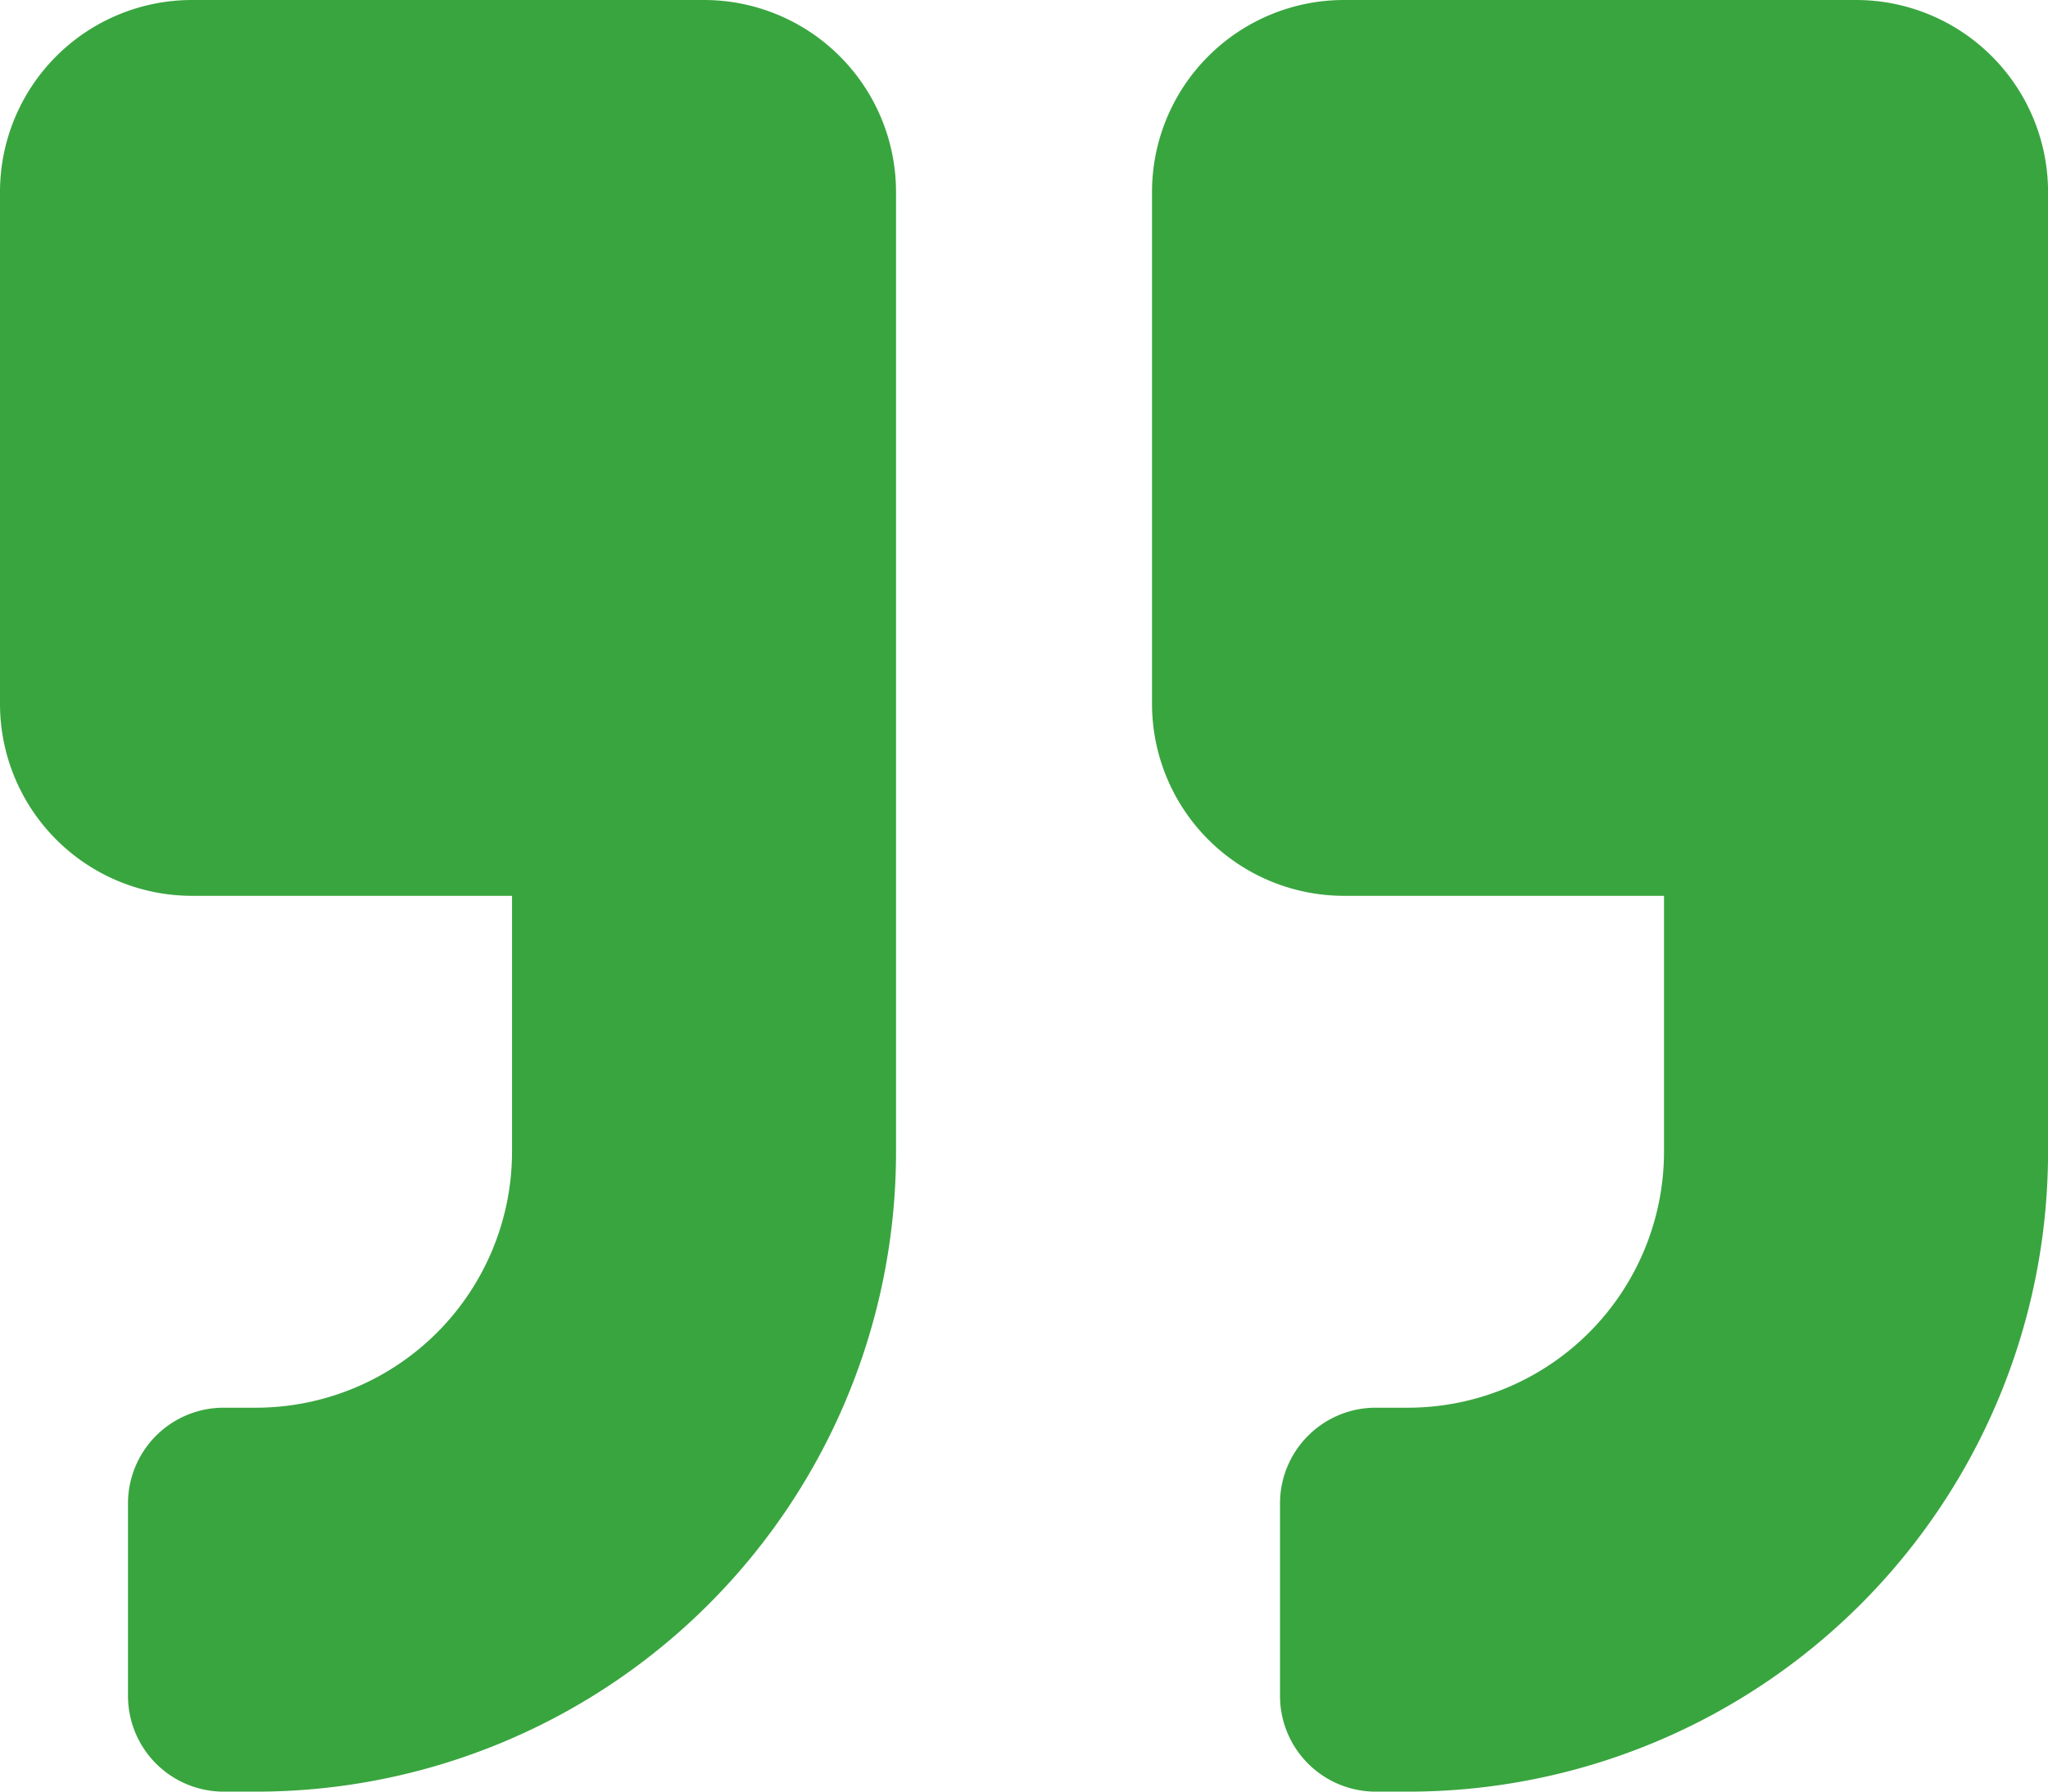
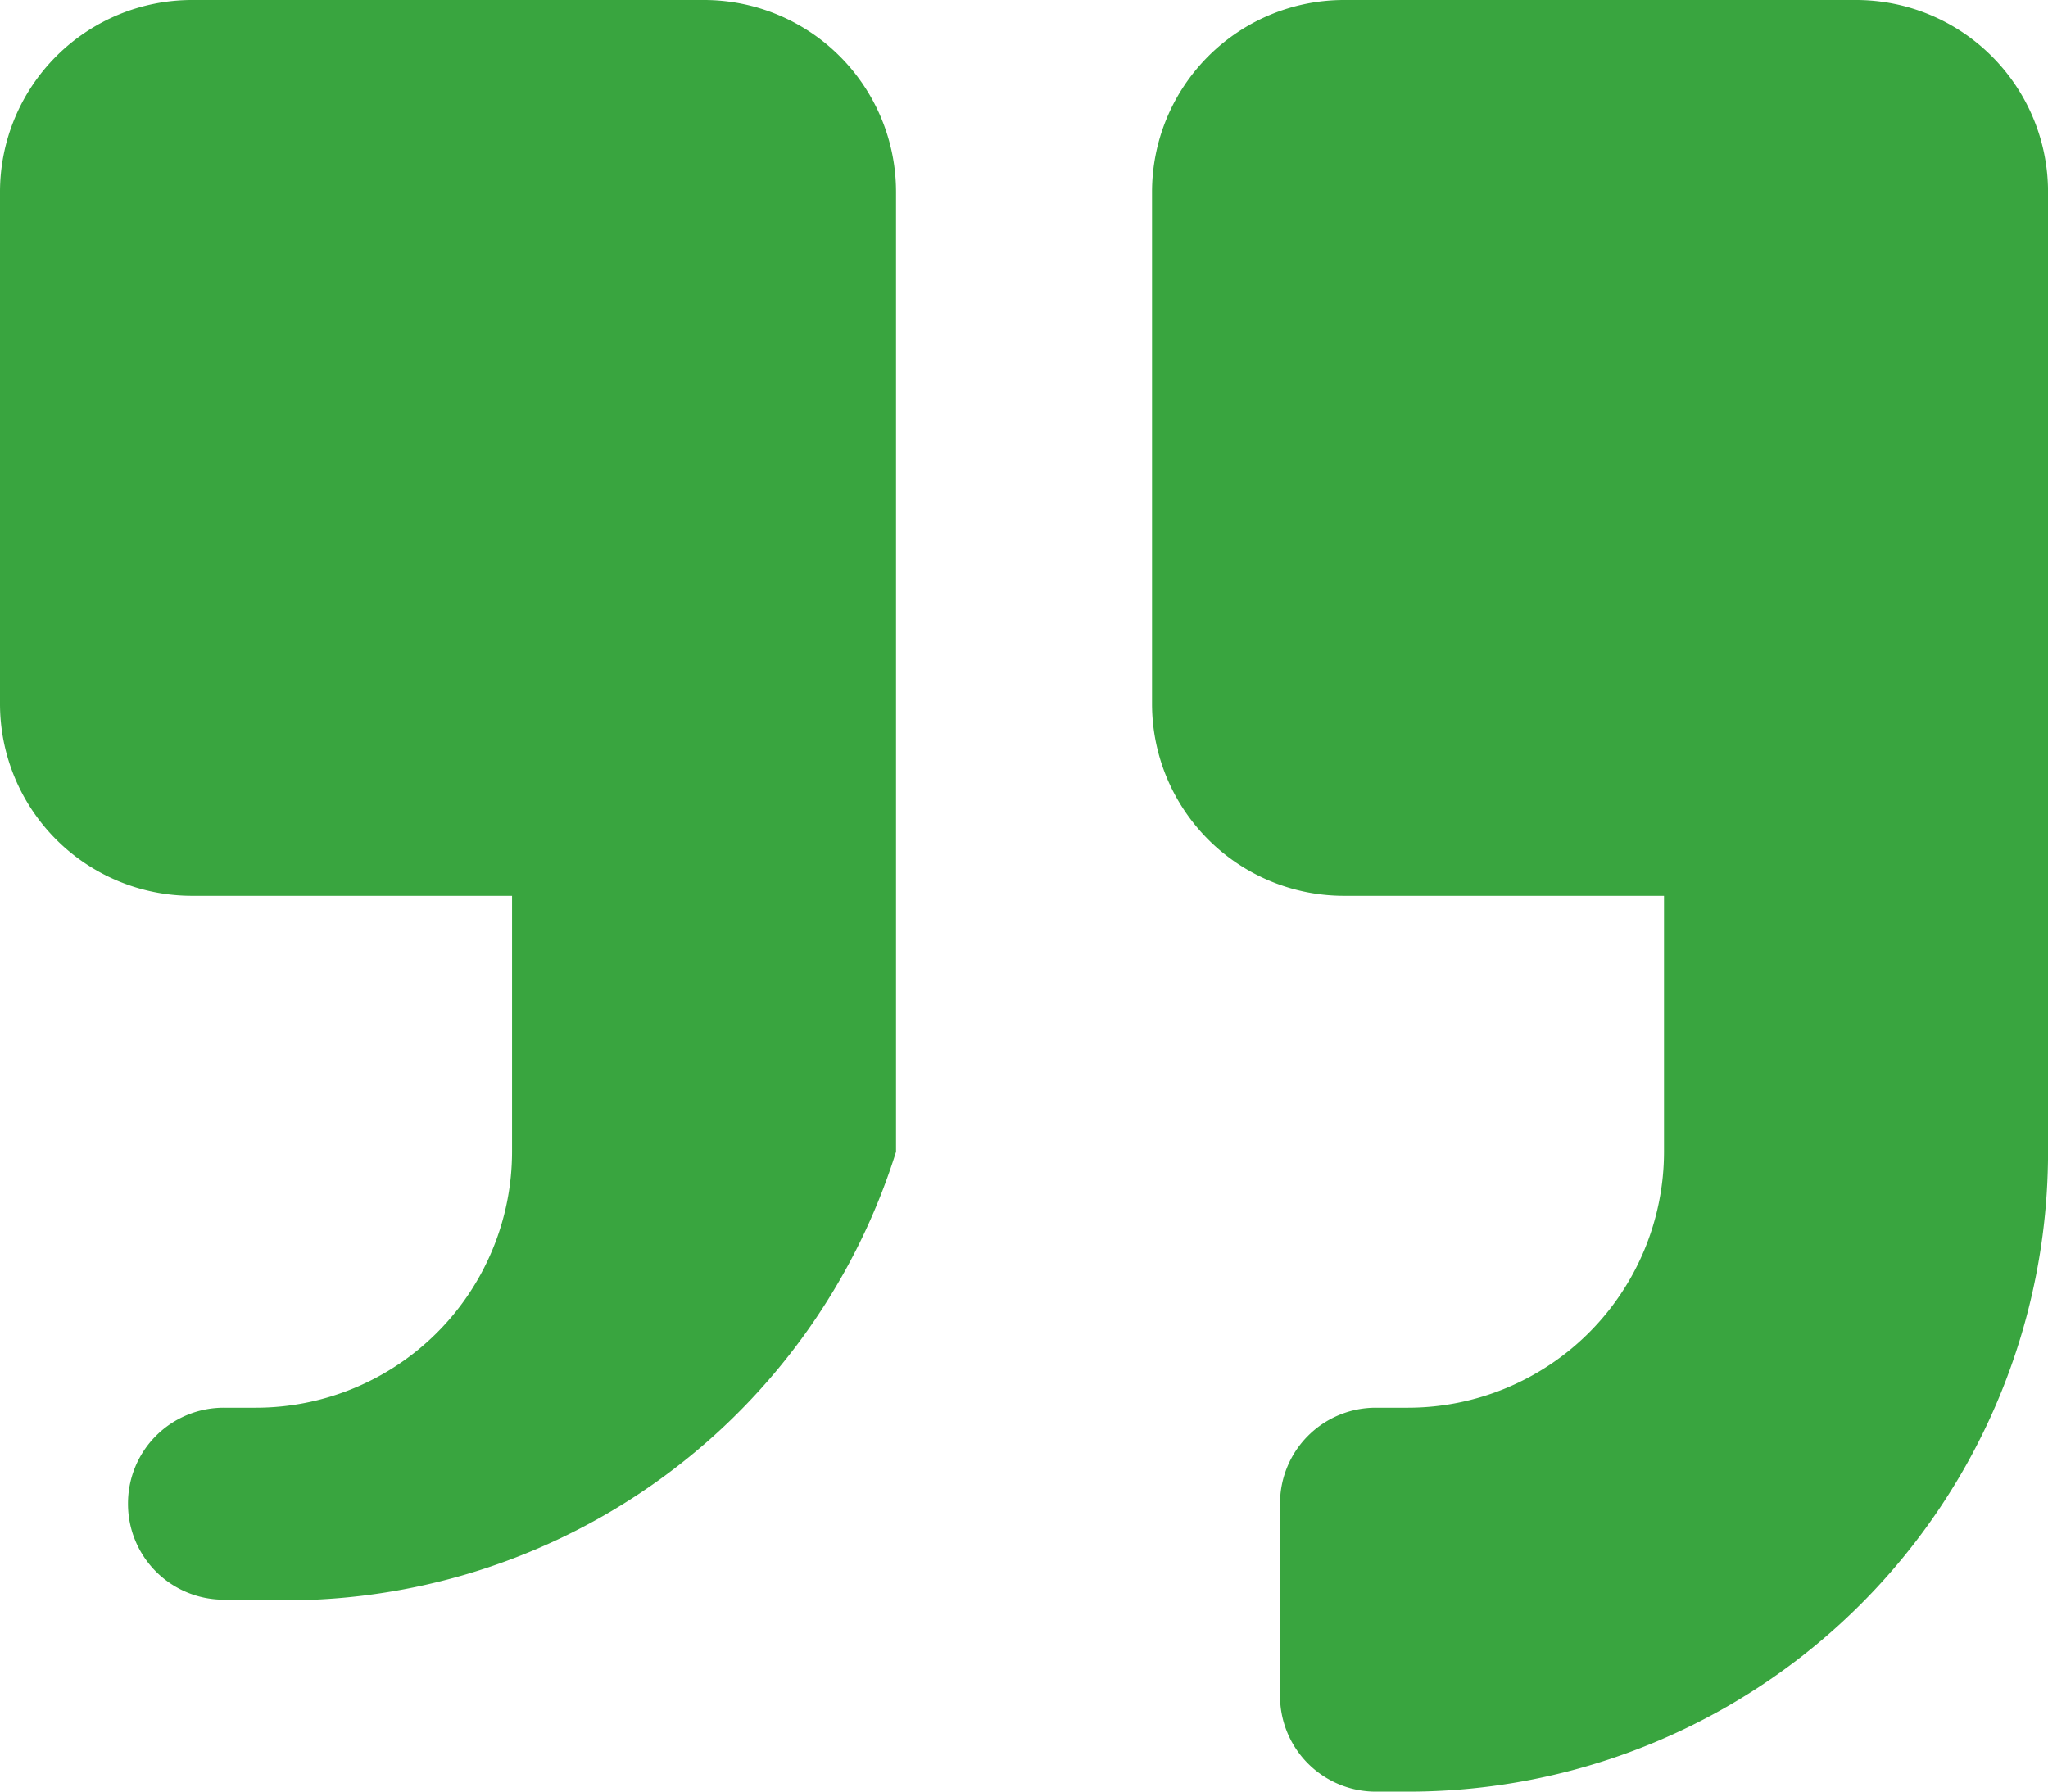
<svg xmlns="http://www.w3.org/2000/svg" width="41.809" height="36.583" viewBox="0 0 41.809 36.583">
-   <path fill="#39A53F" id="Icon_awesome-quote-right" data-name="Icon awesome-quote-right" d="M37.89,2.25H27.438a3.921,3.921,0,0,0-3.92,3.92V16.622a3.921,3.921,0,0,0,3.92,3.92H33.97v5.226a5.231,5.231,0,0,1-5.226,5.226h-.653a1.955,1.955,0,0,0-1.96,1.96v3.92a1.955,1.955,0,0,0,1.96,1.96h.653A13.062,13.062,0,0,0,41.81,25.768V6.17A3.921,3.921,0,0,0,37.89,2.25Zm-23.518,0H3.92A3.921,3.921,0,0,0,0,6.17V16.622a3.921,3.921,0,0,0,3.92,3.92h6.533v5.226a5.231,5.231,0,0,1-5.226,5.226H4.573a1.955,1.955,0,0,0-1.96,1.96v3.92a1.955,1.955,0,0,0,1.96,1.96h.653A13.062,13.062,0,0,0,18.292,25.768V6.17A3.921,3.921,0,0,0,14.372,2.25Z" transform="translate(0 -2.25)" />
+   <path fill="#39A53F" id="Icon_awesome-quote-right" data-name="Icon awesome-quote-right" d="M37.89,2.25H27.438a3.921,3.921,0,0,0-3.92,3.92V16.622a3.921,3.921,0,0,0,3.92,3.92H33.97v5.226a5.231,5.231,0,0,1-5.226,5.226h-.653a1.955,1.955,0,0,0-1.96,1.96v3.92a1.955,1.955,0,0,0,1.96,1.96h.653A13.062,13.062,0,0,0,41.81,25.768V6.17A3.921,3.921,0,0,0,37.89,2.25Zm-23.518,0H3.92A3.921,3.921,0,0,0,0,6.17V16.622a3.921,3.921,0,0,0,3.92,3.92h6.533v5.226a5.231,5.231,0,0,1-5.226,5.226H4.573a1.955,1.955,0,0,0-1.96,1.96a1.955,1.955,0,0,0,1.96,1.96h.653A13.062,13.062,0,0,0,18.292,25.768V6.17A3.921,3.921,0,0,0,14.372,2.25Z" transform="translate(0 -2.25)" />
</svg>